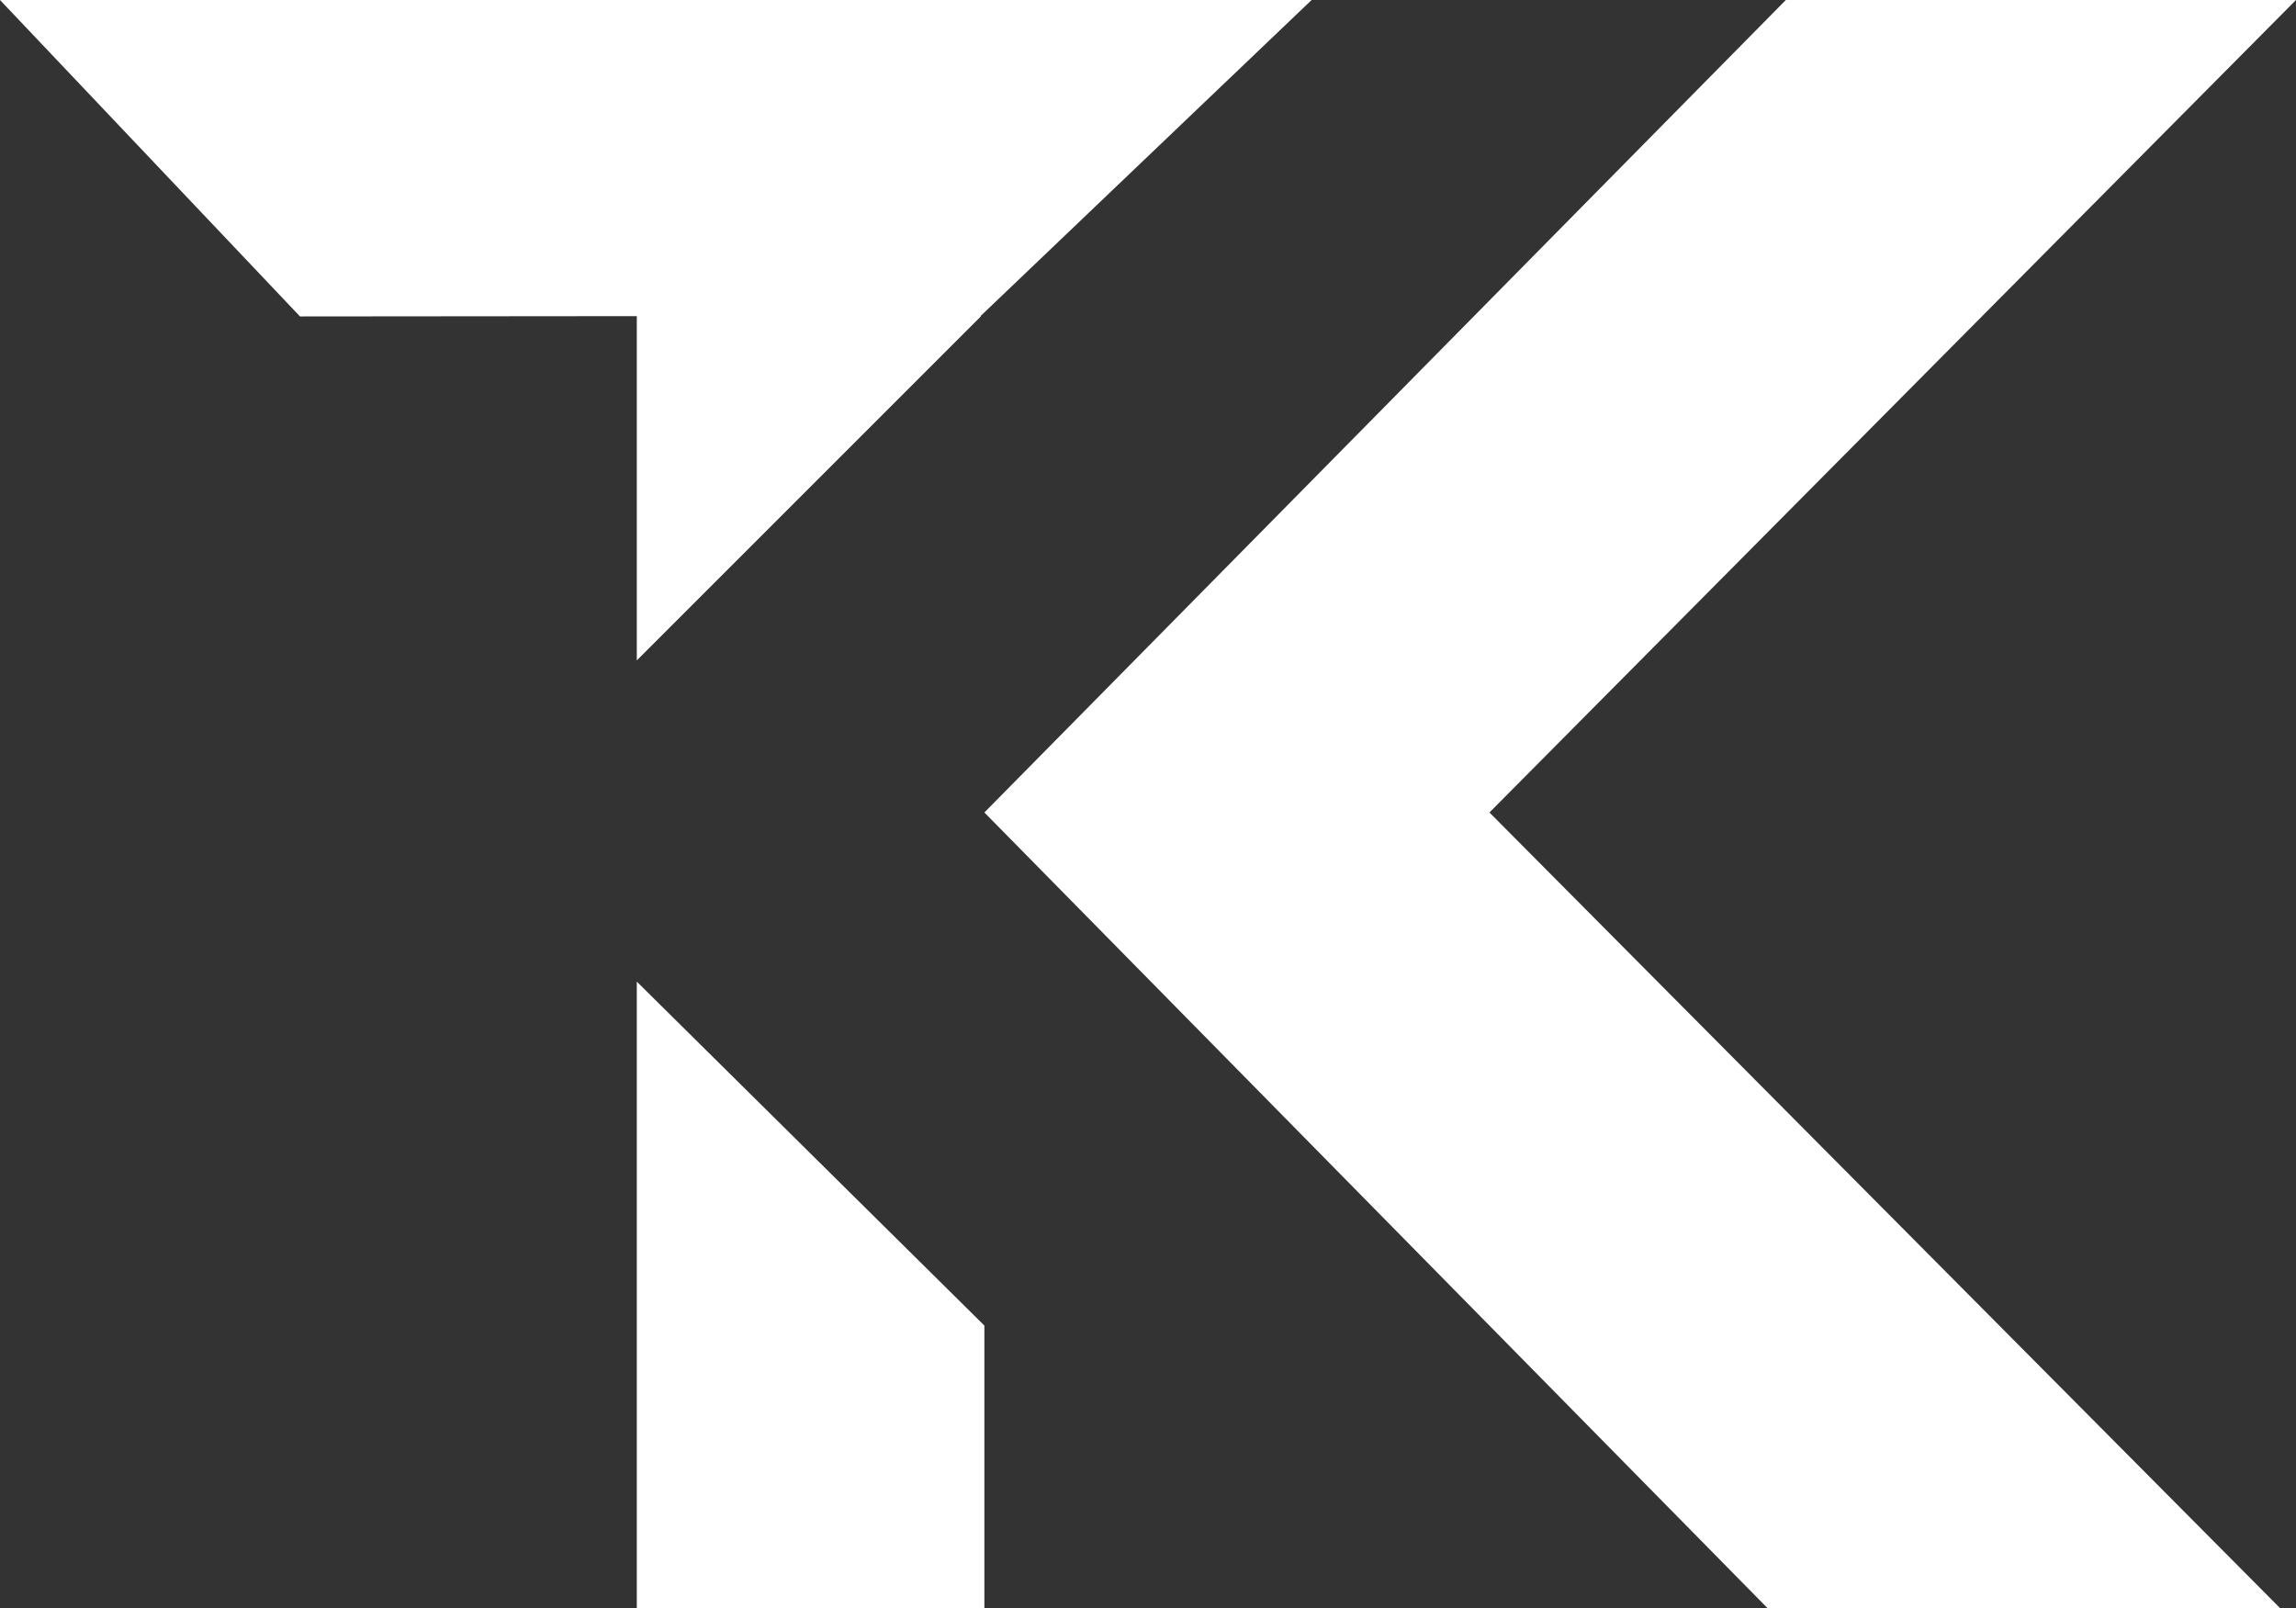
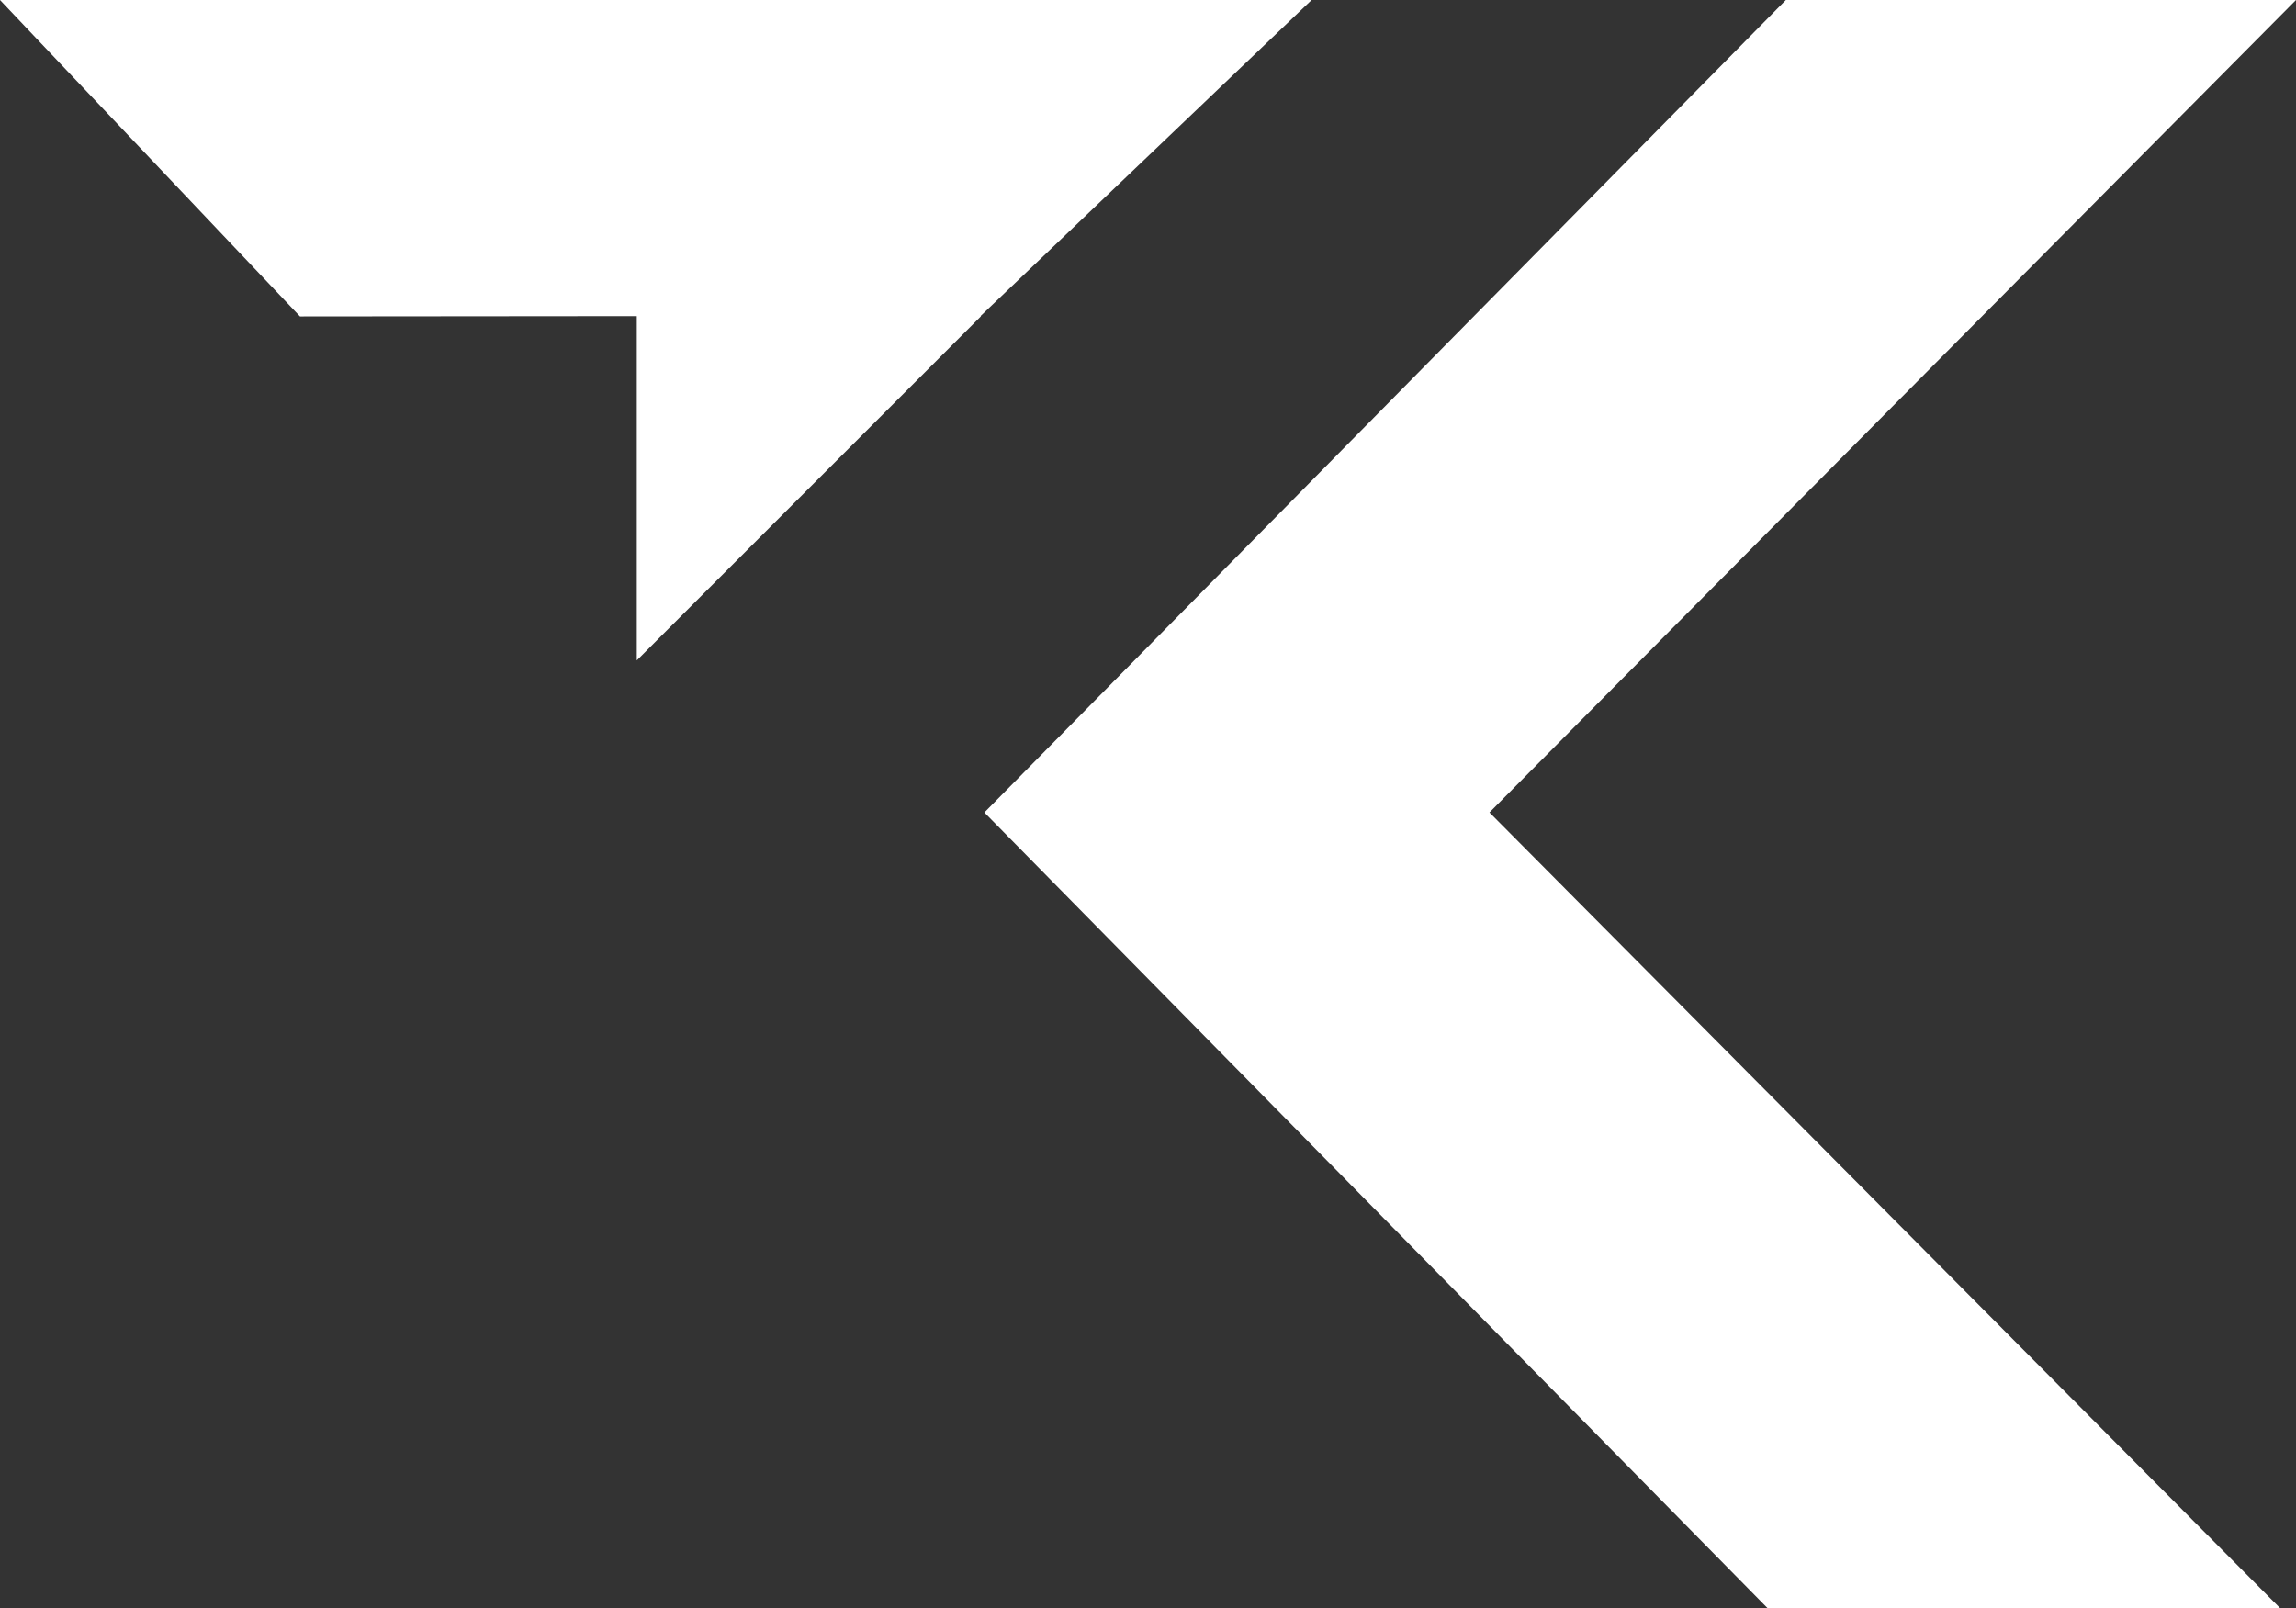
<svg xmlns="http://www.w3.org/2000/svg" id="Layer_1" data-name="Layer 1" viewBox="0 0 76.69 53.72">
  <rect x="0" y="0" width="76.69" height="53.72" fill="#333333" stroke="none" />
  <defs>
    <style>
      .cls-1 {
        fill: #fff;
      }
    </style>
  </defs>
  <title>tk-icon</title>
-   <polygon class="cls-1" points="21.27 53.72 32.88 53.72 32.88 44.28 21.27 32.79 21.27 53.72" />
  <polygon class="cls-1" points="59.65 0 32.88 27.14 59.04 53.72 76.16 53.72 49.75 27.14 76.69 0 59.65 0" />
  <polygon class="cls-1" points="0 0 10.02 10.57 21.27 10.56 21.27 22.06 32.76 10.57 32.76 10.55 43.81 0 0 0" />
</svg>